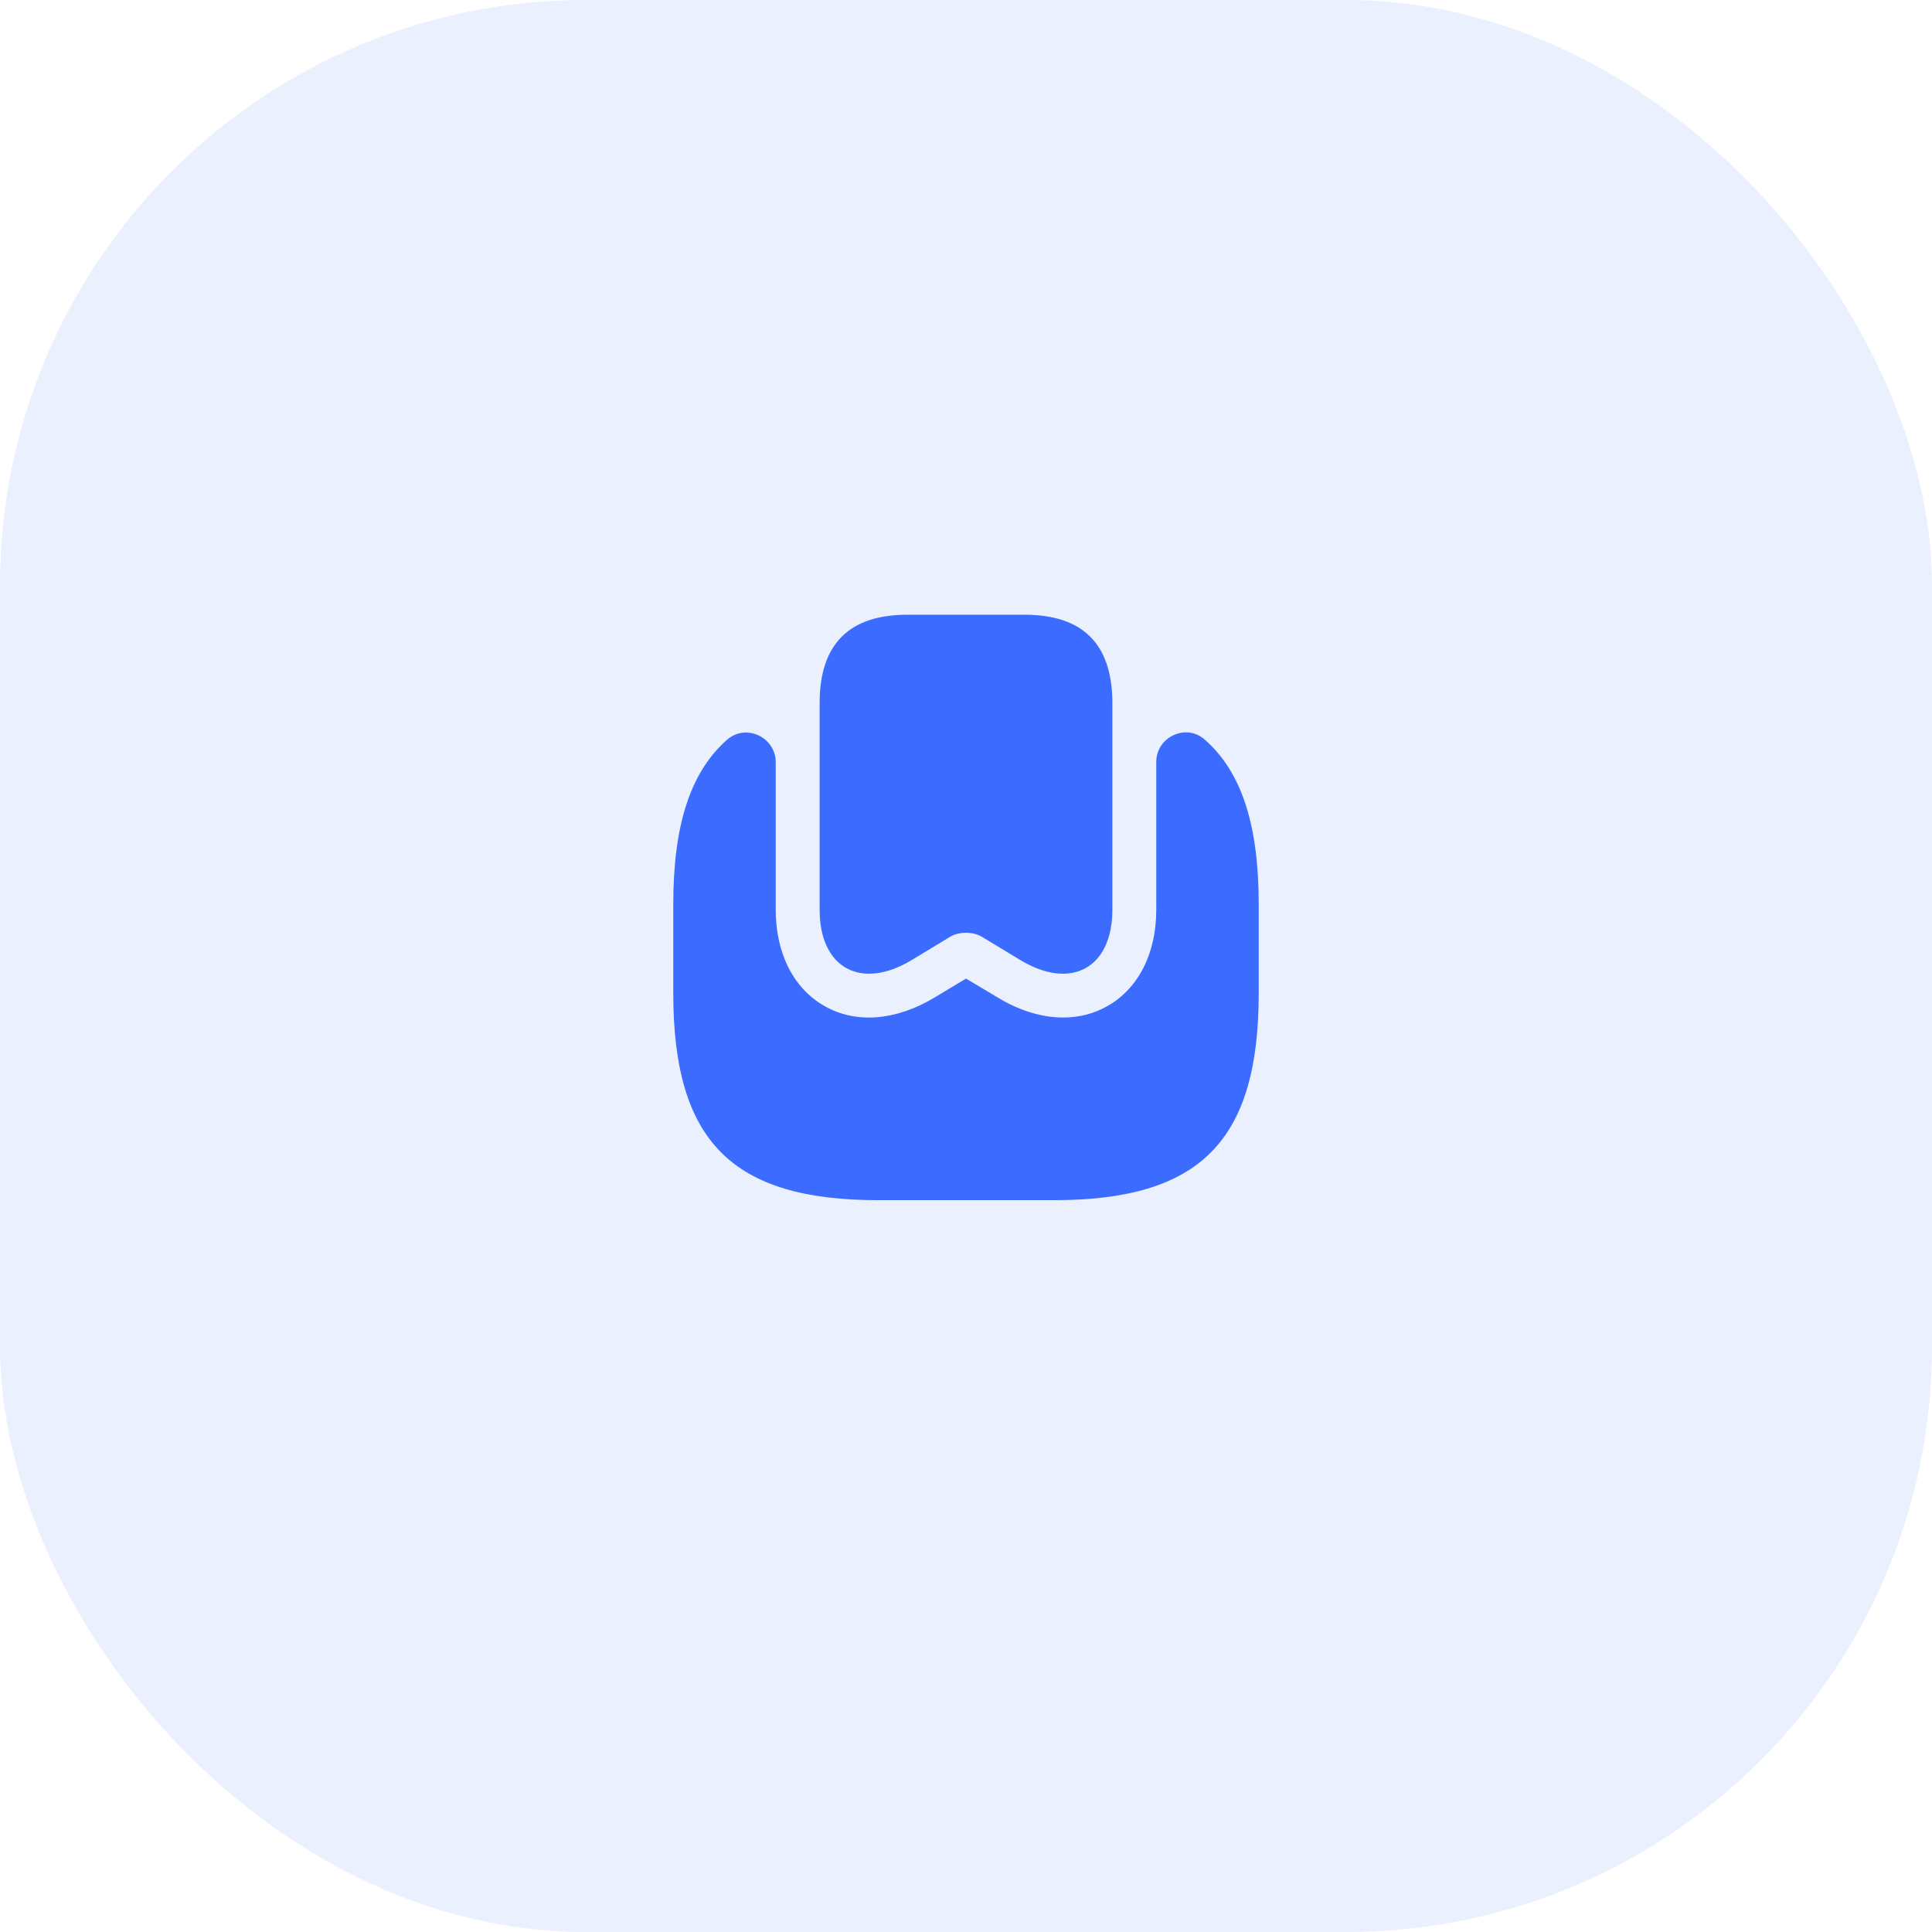
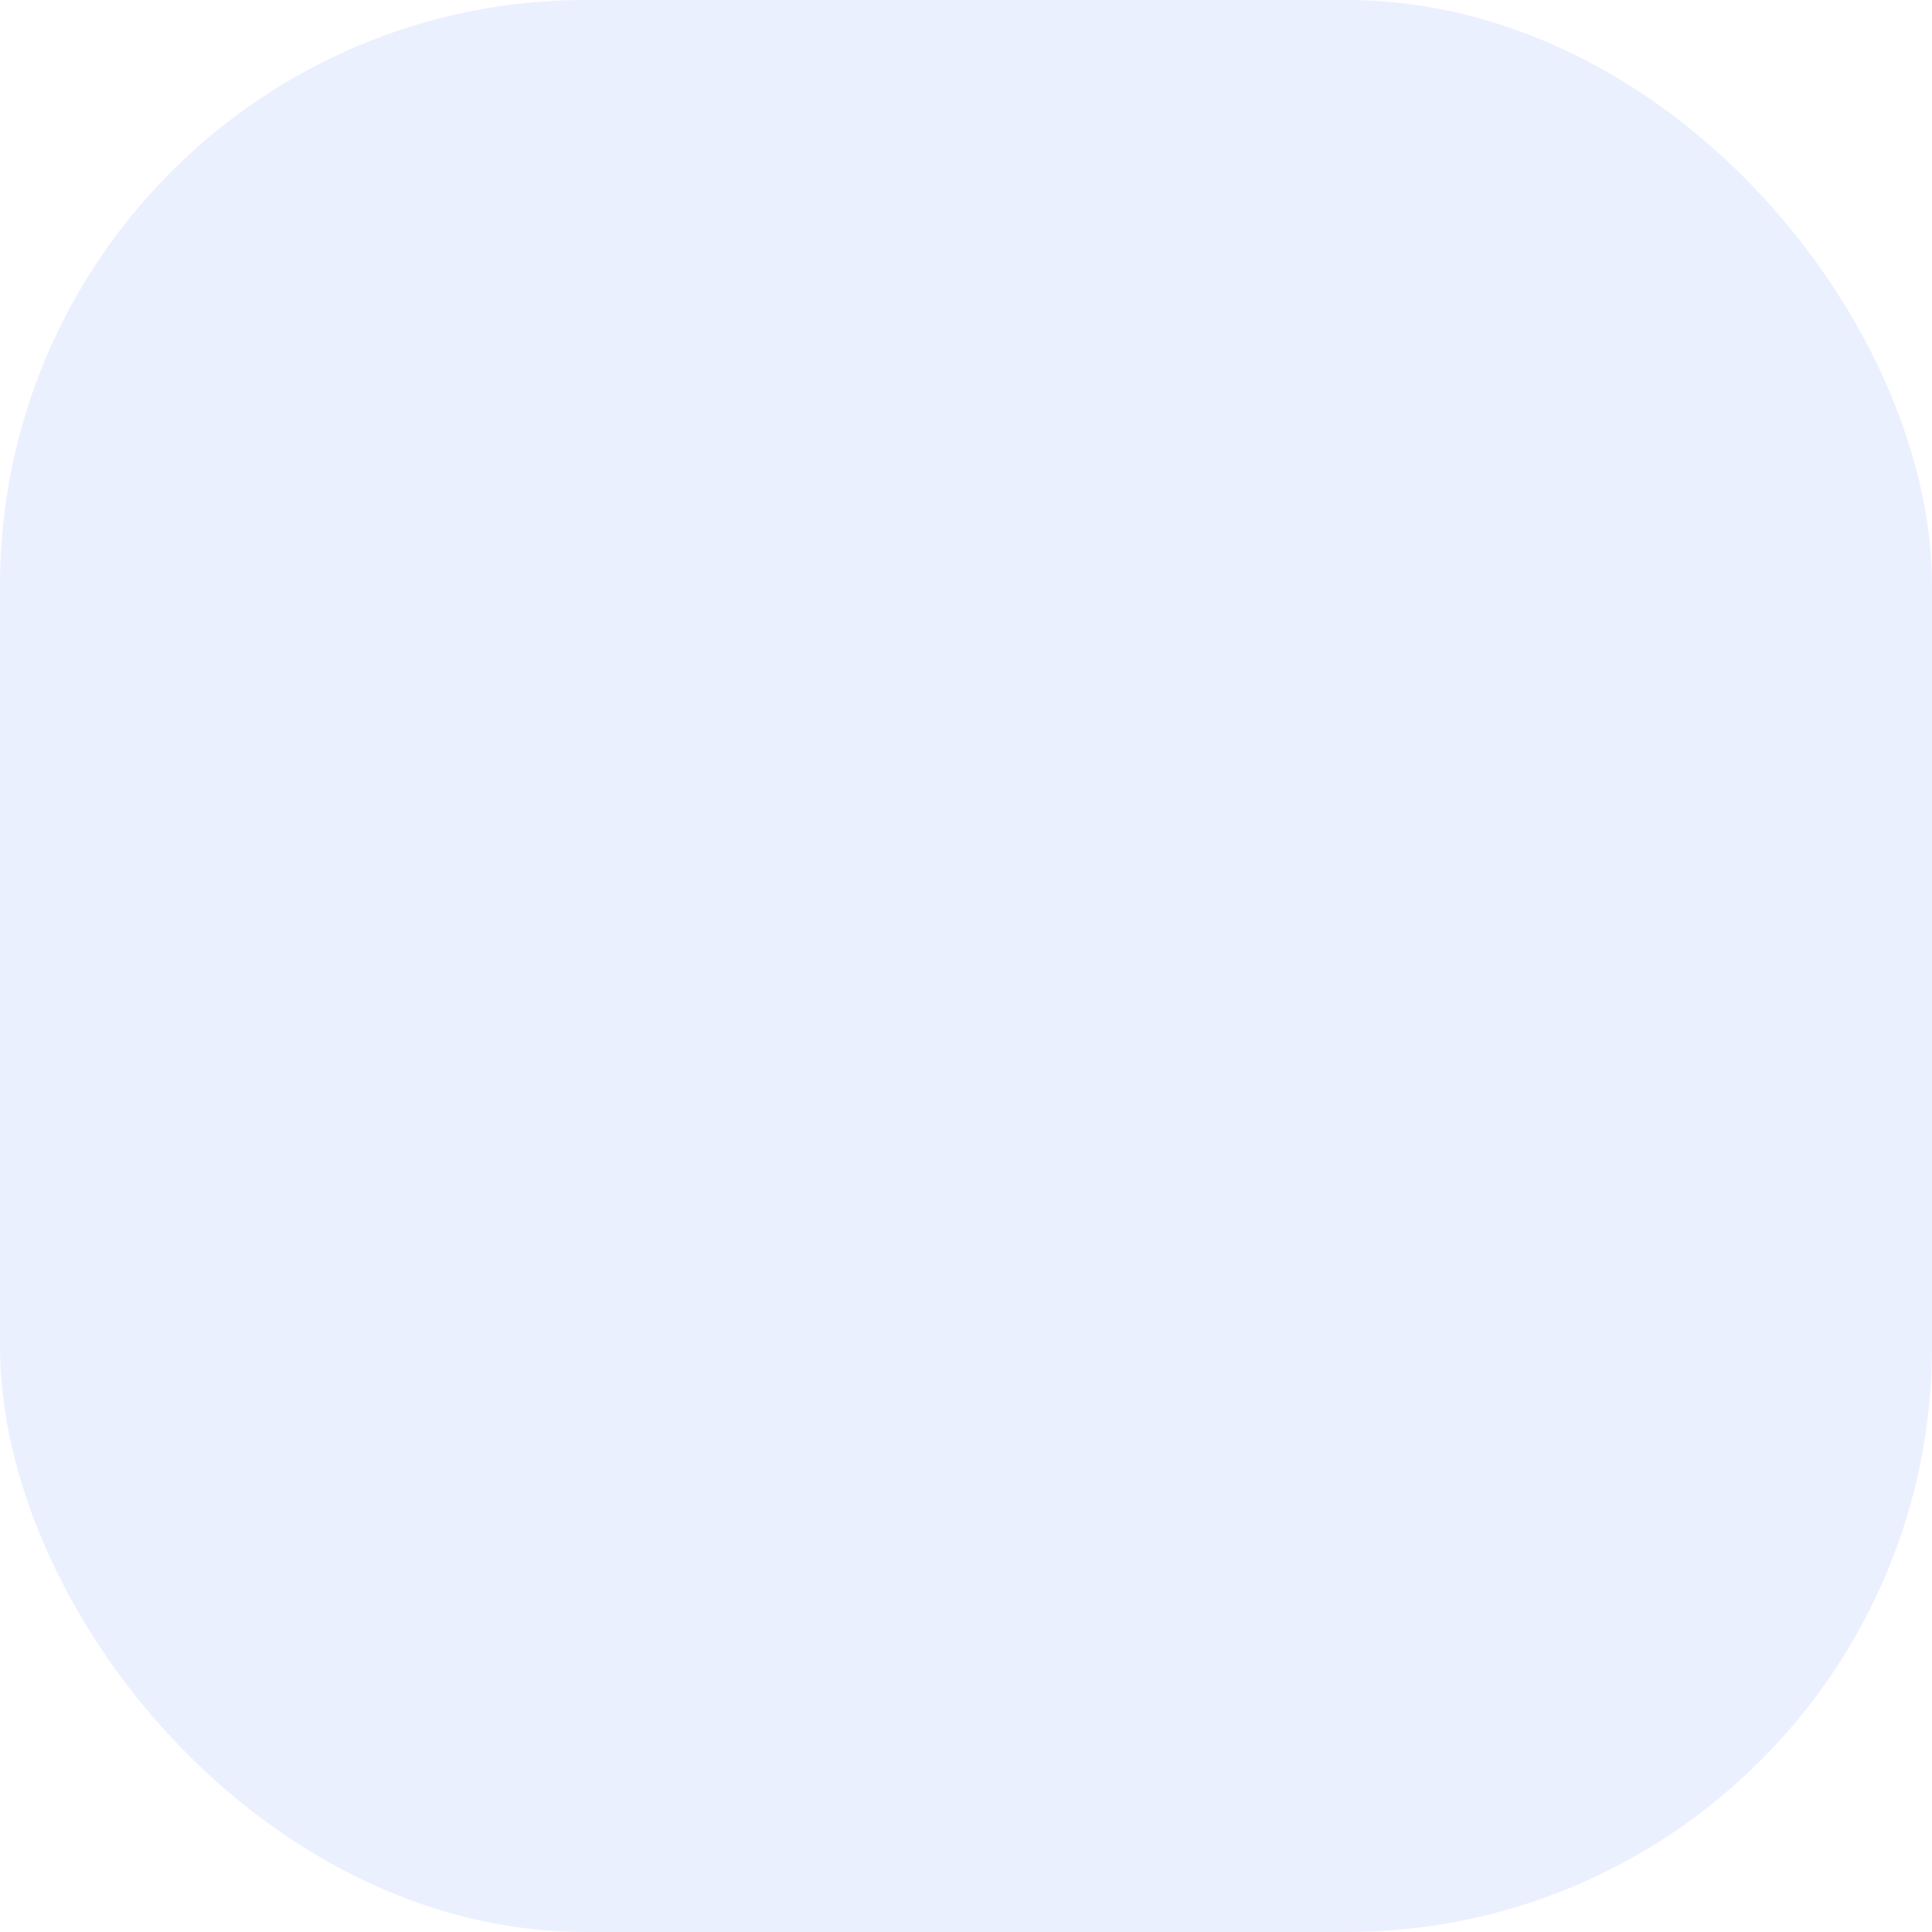
<svg xmlns="http://www.w3.org/2000/svg" width="66" height="66" viewBox="0 0 66 66" fill="none">
  <rect opacity="0.1" width="66" height="66" rx="20" fill="#3B6CFF" />
-   <path d="M38 23.96V31.08C38 33.07 36.59 33.84 34.86 32.8L33.54 32C33.24 31.82 32.76 31.82 32.46 32L31.14 32.8C29.41 33.84 28 33.07 28 31.08V23.99C28.01 22 29.01 21 31 21H35C36.98 21 37.98 21.99 38 23.96Z" fill="#3B6CFF" />
-   <path d="M43 30.9V33.93C43 38.98 41 41 36 41H30C25 41 23 38.98 23 33.93V30.9C23 28.21 23.57 26.38 24.85 25.26C25.5 24.71 26.5 25.19 26.5 26.04V31.08C26.5 32.57 27.11 33.77 28.17 34.37C29.24 34.98 30.6 34.87 31.92 34.08L33 33.43L34.09 34.08C34.83 34.53 35.6 34.76 36.32 34.76C36.86 34.76 37.37 34.63 37.83 34.37C38.89 33.77 39.5 32.57 39.5 31.08V26.03C39.5 25.18 40.51 24.7 41.15 25.26C42.43 26.38 43 28.21 43 30.9Z" fill="#3B6CFF" />
</svg>